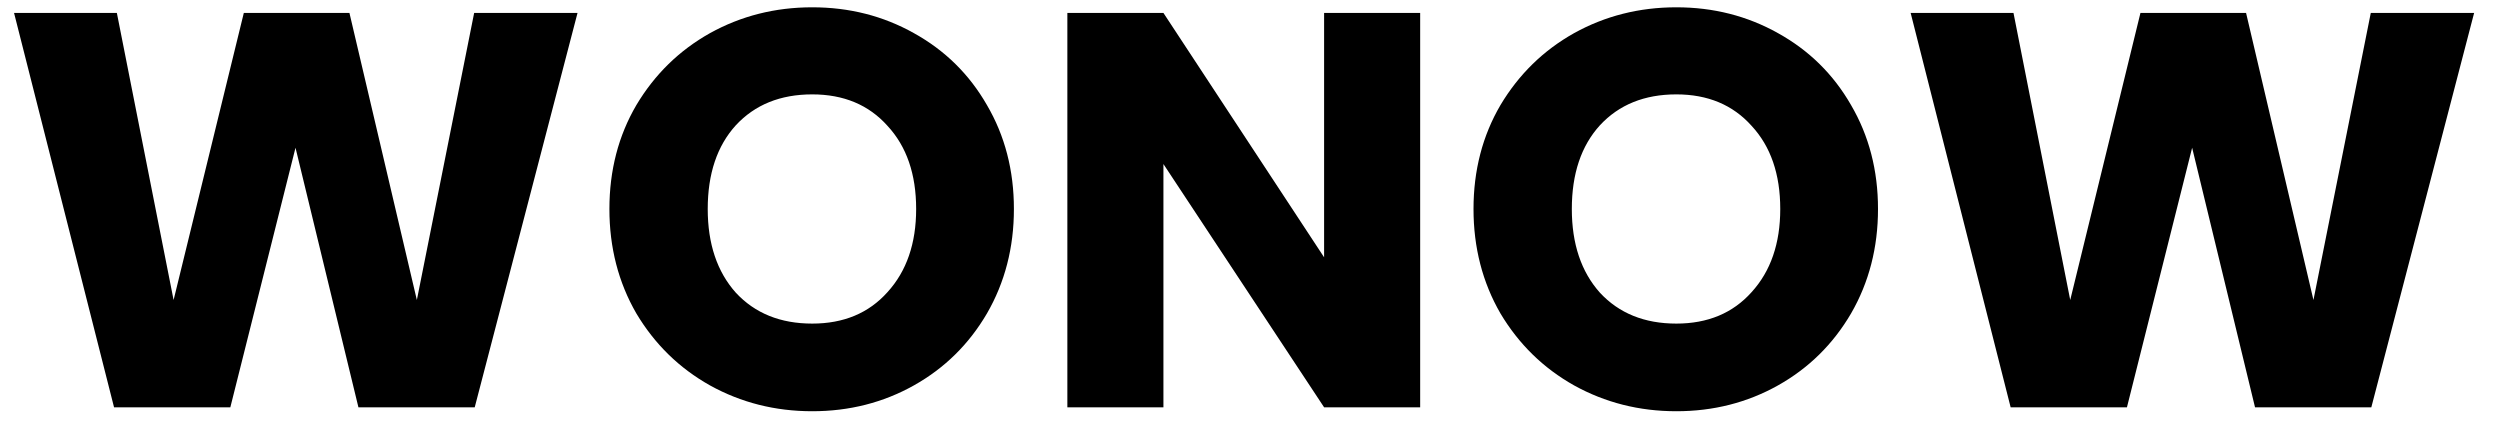
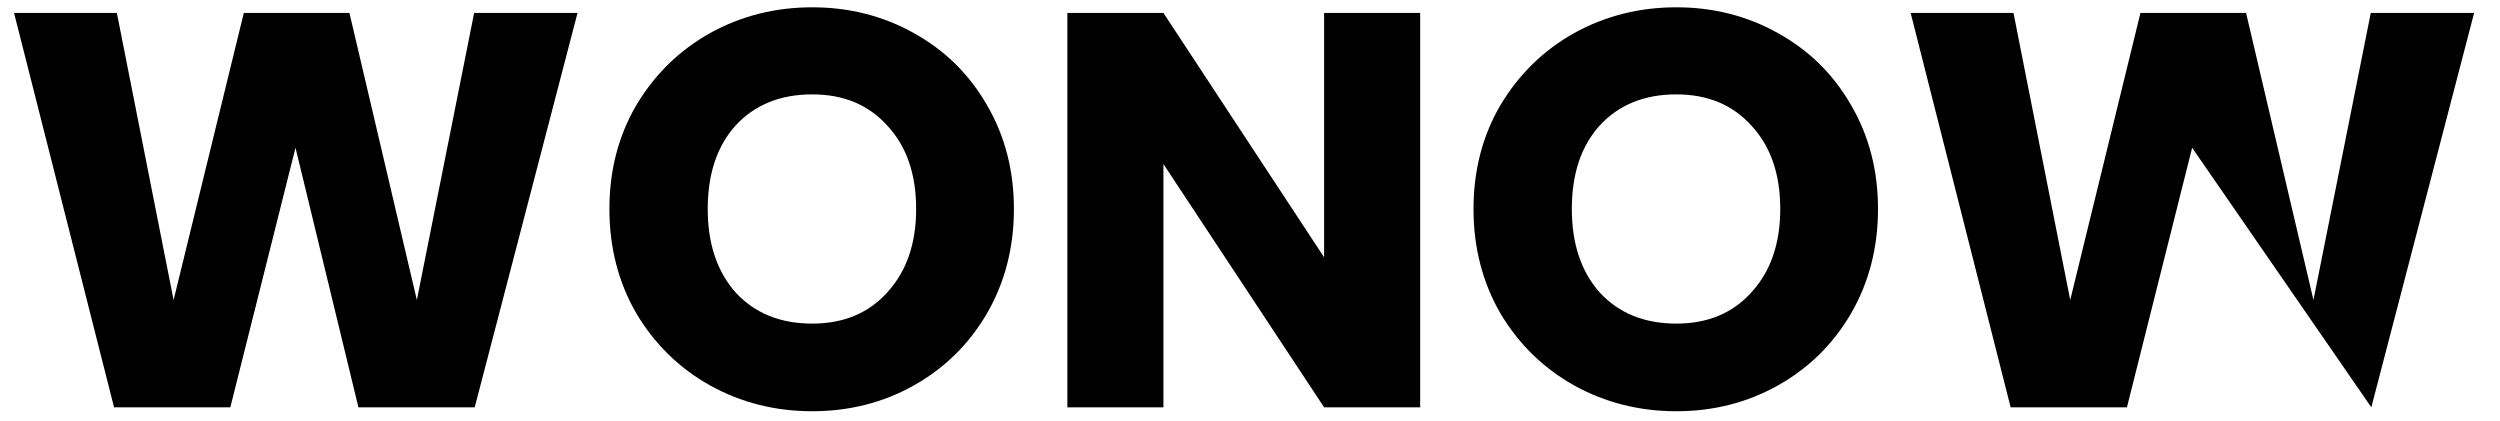
<svg xmlns="http://www.w3.org/2000/svg" width="89" height="15" viewBox="0 0 89 15" fill="none">
-   <path d="M20.56 0.46L16.9 14.5H12.76L10.52 5.26L8.2 14.5H4.06L0.5 0.46H4.16L6.18 10.68L8.68 0.46H12.44L14.84 10.68L16.88 0.46H20.56ZM28.915 14.64C27.595 14.64 26.382 14.333 25.275 13.72C24.182 13.107 23.308 12.253 22.655 11.16C22.015 10.053 21.695 8.813 21.695 7.44C21.695 6.067 22.015 4.833 22.655 3.74C23.308 2.647 24.182 1.793 25.275 1.18C26.382 0.567 27.595 0.26 28.915 0.26C30.235 0.26 31.442 0.567 32.535 1.18C33.642 1.793 34.508 2.647 35.135 3.74C35.775 4.833 36.095 6.067 36.095 7.44C36.095 8.813 35.775 10.053 35.135 11.16C34.495 12.253 33.629 13.107 32.535 13.72C31.442 14.333 30.235 14.64 28.915 14.64ZM28.915 11.52C30.035 11.52 30.928 11.147 31.595 10.4C32.275 9.653 32.615 8.667 32.615 7.44C32.615 6.2 32.275 5.213 31.595 4.48C30.928 3.733 30.035 3.36 28.915 3.36C27.782 3.36 26.875 3.727 26.195 4.46C25.529 5.193 25.195 6.187 25.195 7.44C25.195 8.68 25.529 9.673 26.195 10.42C26.875 11.153 27.782 11.52 28.915 11.52ZM50.558 14.5H47.138L41.418 5.84V14.5H37.998V0.46H41.418L47.138 9.16V0.46H50.558V14.5ZM59.677 14.64C58.357 14.64 57.144 14.333 56.037 13.72C54.944 13.107 54.07 12.253 53.417 11.16C52.777 10.053 52.457 8.813 52.457 7.44C52.457 6.067 52.777 4.833 53.417 3.74C54.07 2.647 54.944 1.793 56.037 1.18C57.144 0.567 58.357 0.26 59.677 0.26C60.997 0.26 62.203 0.567 63.297 1.18C64.403 1.793 65.27 2.647 65.897 3.74C66.537 4.833 66.857 6.067 66.857 7.44C66.857 8.813 66.537 10.053 65.897 11.16C65.257 12.253 64.39 13.107 63.297 13.72C62.203 14.333 60.997 14.64 59.677 14.64ZM59.677 11.52C60.797 11.52 61.69 11.147 62.357 10.4C63.037 9.653 63.377 8.667 63.377 7.44C63.377 6.2 63.037 5.213 62.357 4.48C61.69 3.733 60.797 3.36 59.677 3.36C58.544 3.36 57.637 3.727 56.957 4.46C56.29 5.193 55.957 6.187 55.957 7.44C55.957 8.68 56.29 9.673 56.957 10.42C57.637 11.153 58.544 11.52 59.677 11.52ZM88.079 0.46L84.419 14.5H80.279L78.04 5.26L75.719 14.5H71.579L68.019 0.46H71.68L73.7 10.68L76.2 0.46H79.96L82.359 10.68L84.4 0.46H88.079Z" fill="black" />
+   <path d="M20.56 0.46L16.9 14.5H12.76L10.52 5.26L8.2 14.5H4.06L0.5 0.46H4.16L6.18 10.68L8.68 0.46H12.44L14.84 10.68L16.88 0.46H20.56ZM28.915 14.64C27.595 14.64 26.382 14.333 25.275 13.72C24.182 13.107 23.308 12.253 22.655 11.16C22.015 10.053 21.695 8.813 21.695 7.44C21.695 6.067 22.015 4.833 22.655 3.74C23.308 2.647 24.182 1.793 25.275 1.18C26.382 0.567 27.595 0.26 28.915 0.26C30.235 0.26 31.442 0.567 32.535 1.18C33.642 1.793 34.508 2.647 35.135 3.74C35.775 4.833 36.095 6.067 36.095 7.44C36.095 8.813 35.775 10.053 35.135 11.16C34.495 12.253 33.629 13.107 32.535 13.72C31.442 14.333 30.235 14.64 28.915 14.64ZM28.915 11.52C30.035 11.52 30.928 11.147 31.595 10.4C32.275 9.653 32.615 8.667 32.615 7.44C32.615 6.2 32.275 5.213 31.595 4.48C30.928 3.733 30.035 3.36 28.915 3.36C27.782 3.36 26.875 3.727 26.195 4.46C25.529 5.193 25.195 6.187 25.195 7.44C25.195 8.68 25.529 9.673 26.195 10.42C26.875 11.153 27.782 11.52 28.915 11.52ZM50.558 14.5H47.138L41.418 5.84V14.5H37.998V0.46H41.418L47.138 9.16V0.46H50.558V14.5ZM59.677 14.64C58.357 14.64 57.144 14.333 56.037 13.72C54.944 13.107 54.07 12.253 53.417 11.16C52.777 10.053 52.457 8.813 52.457 7.44C52.457 6.067 52.777 4.833 53.417 3.74C54.07 2.647 54.944 1.793 56.037 1.18C57.144 0.567 58.357 0.26 59.677 0.26C60.997 0.26 62.203 0.567 63.297 1.18C64.403 1.793 65.27 2.647 65.897 3.74C66.537 4.833 66.857 6.067 66.857 7.44C66.857 8.813 66.537 10.053 65.897 11.16C65.257 12.253 64.39 13.107 63.297 13.72C62.203 14.333 60.997 14.64 59.677 14.64ZM59.677 11.52C60.797 11.52 61.69 11.147 62.357 10.4C63.037 9.653 63.377 8.667 63.377 7.44C63.377 6.2 63.037 5.213 62.357 4.48C61.69 3.733 60.797 3.36 59.677 3.36C58.544 3.36 57.637 3.727 56.957 4.46C56.29 5.193 55.957 6.187 55.957 7.44C55.957 8.68 56.29 9.673 56.957 10.42C57.637 11.153 58.544 11.52 59.677 11.52ZM88.079 0.46L84.419 14.5L78.04 5.26L75.719 14.5H71.579L68.019 0.46H71.68L73.7 10.68L76.2 0.46H79.96L82.359 10.68L84.4 0.46H88.079Z" fill="black" />
</svg>